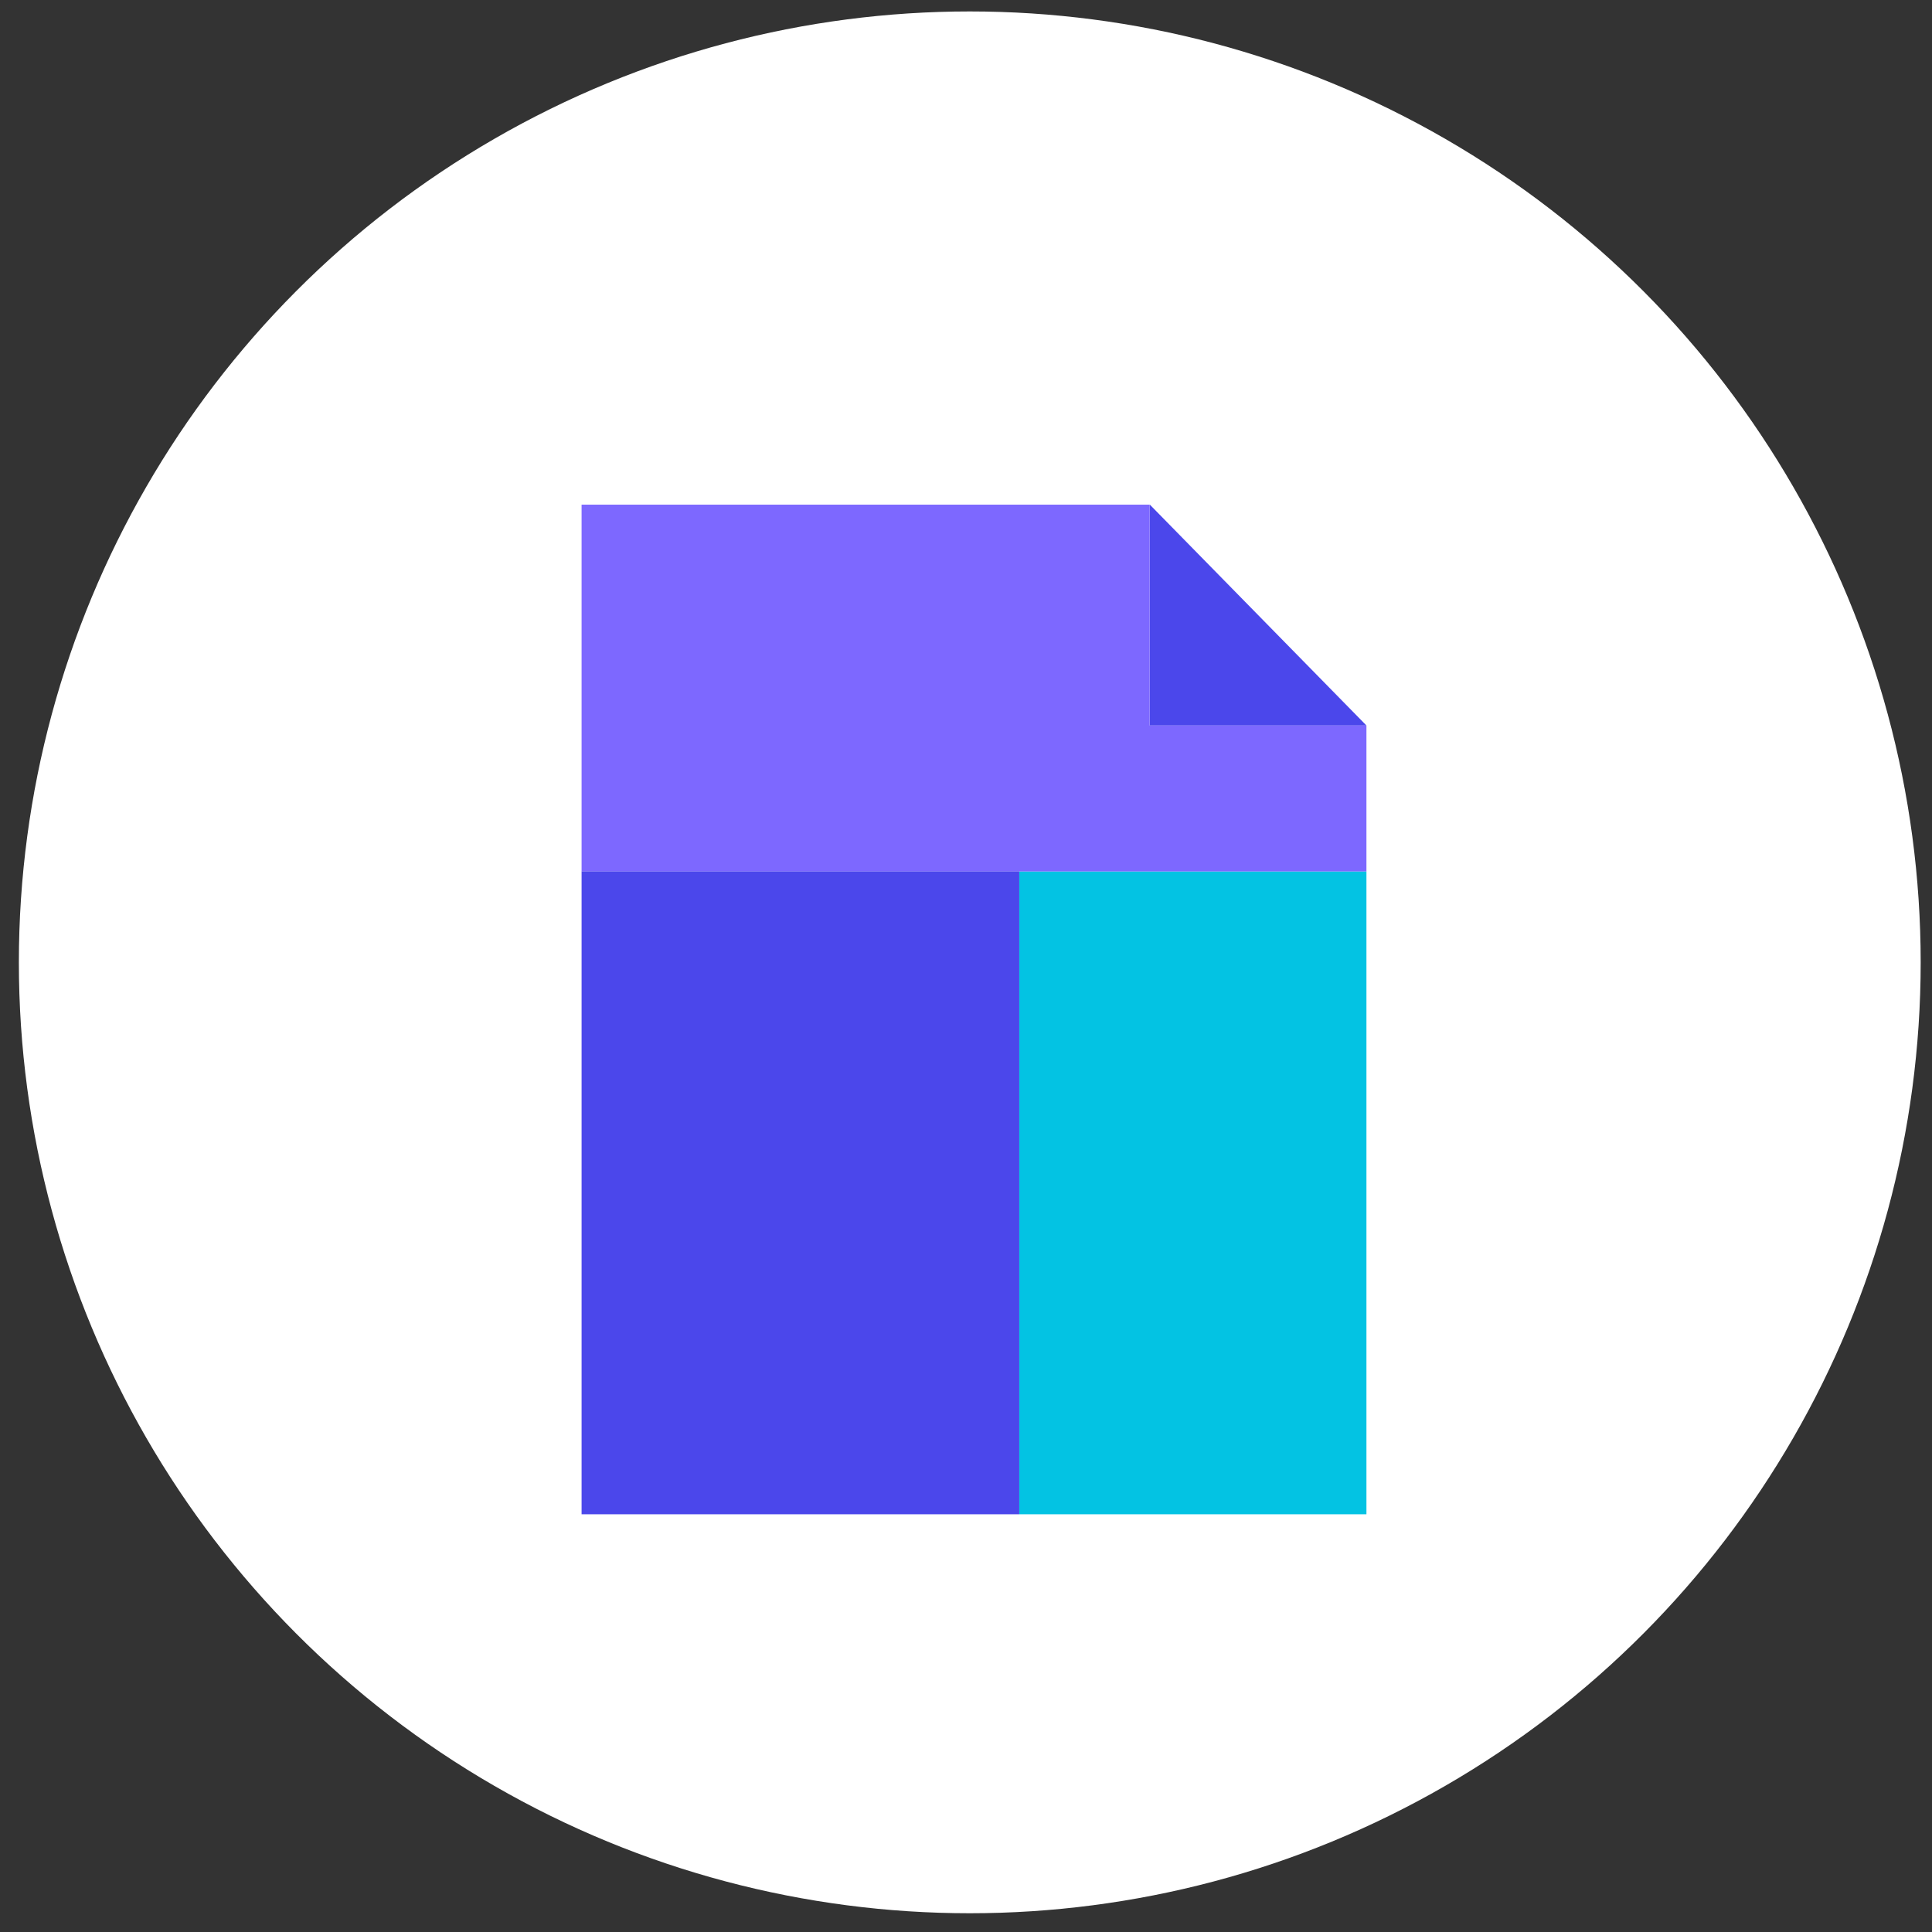
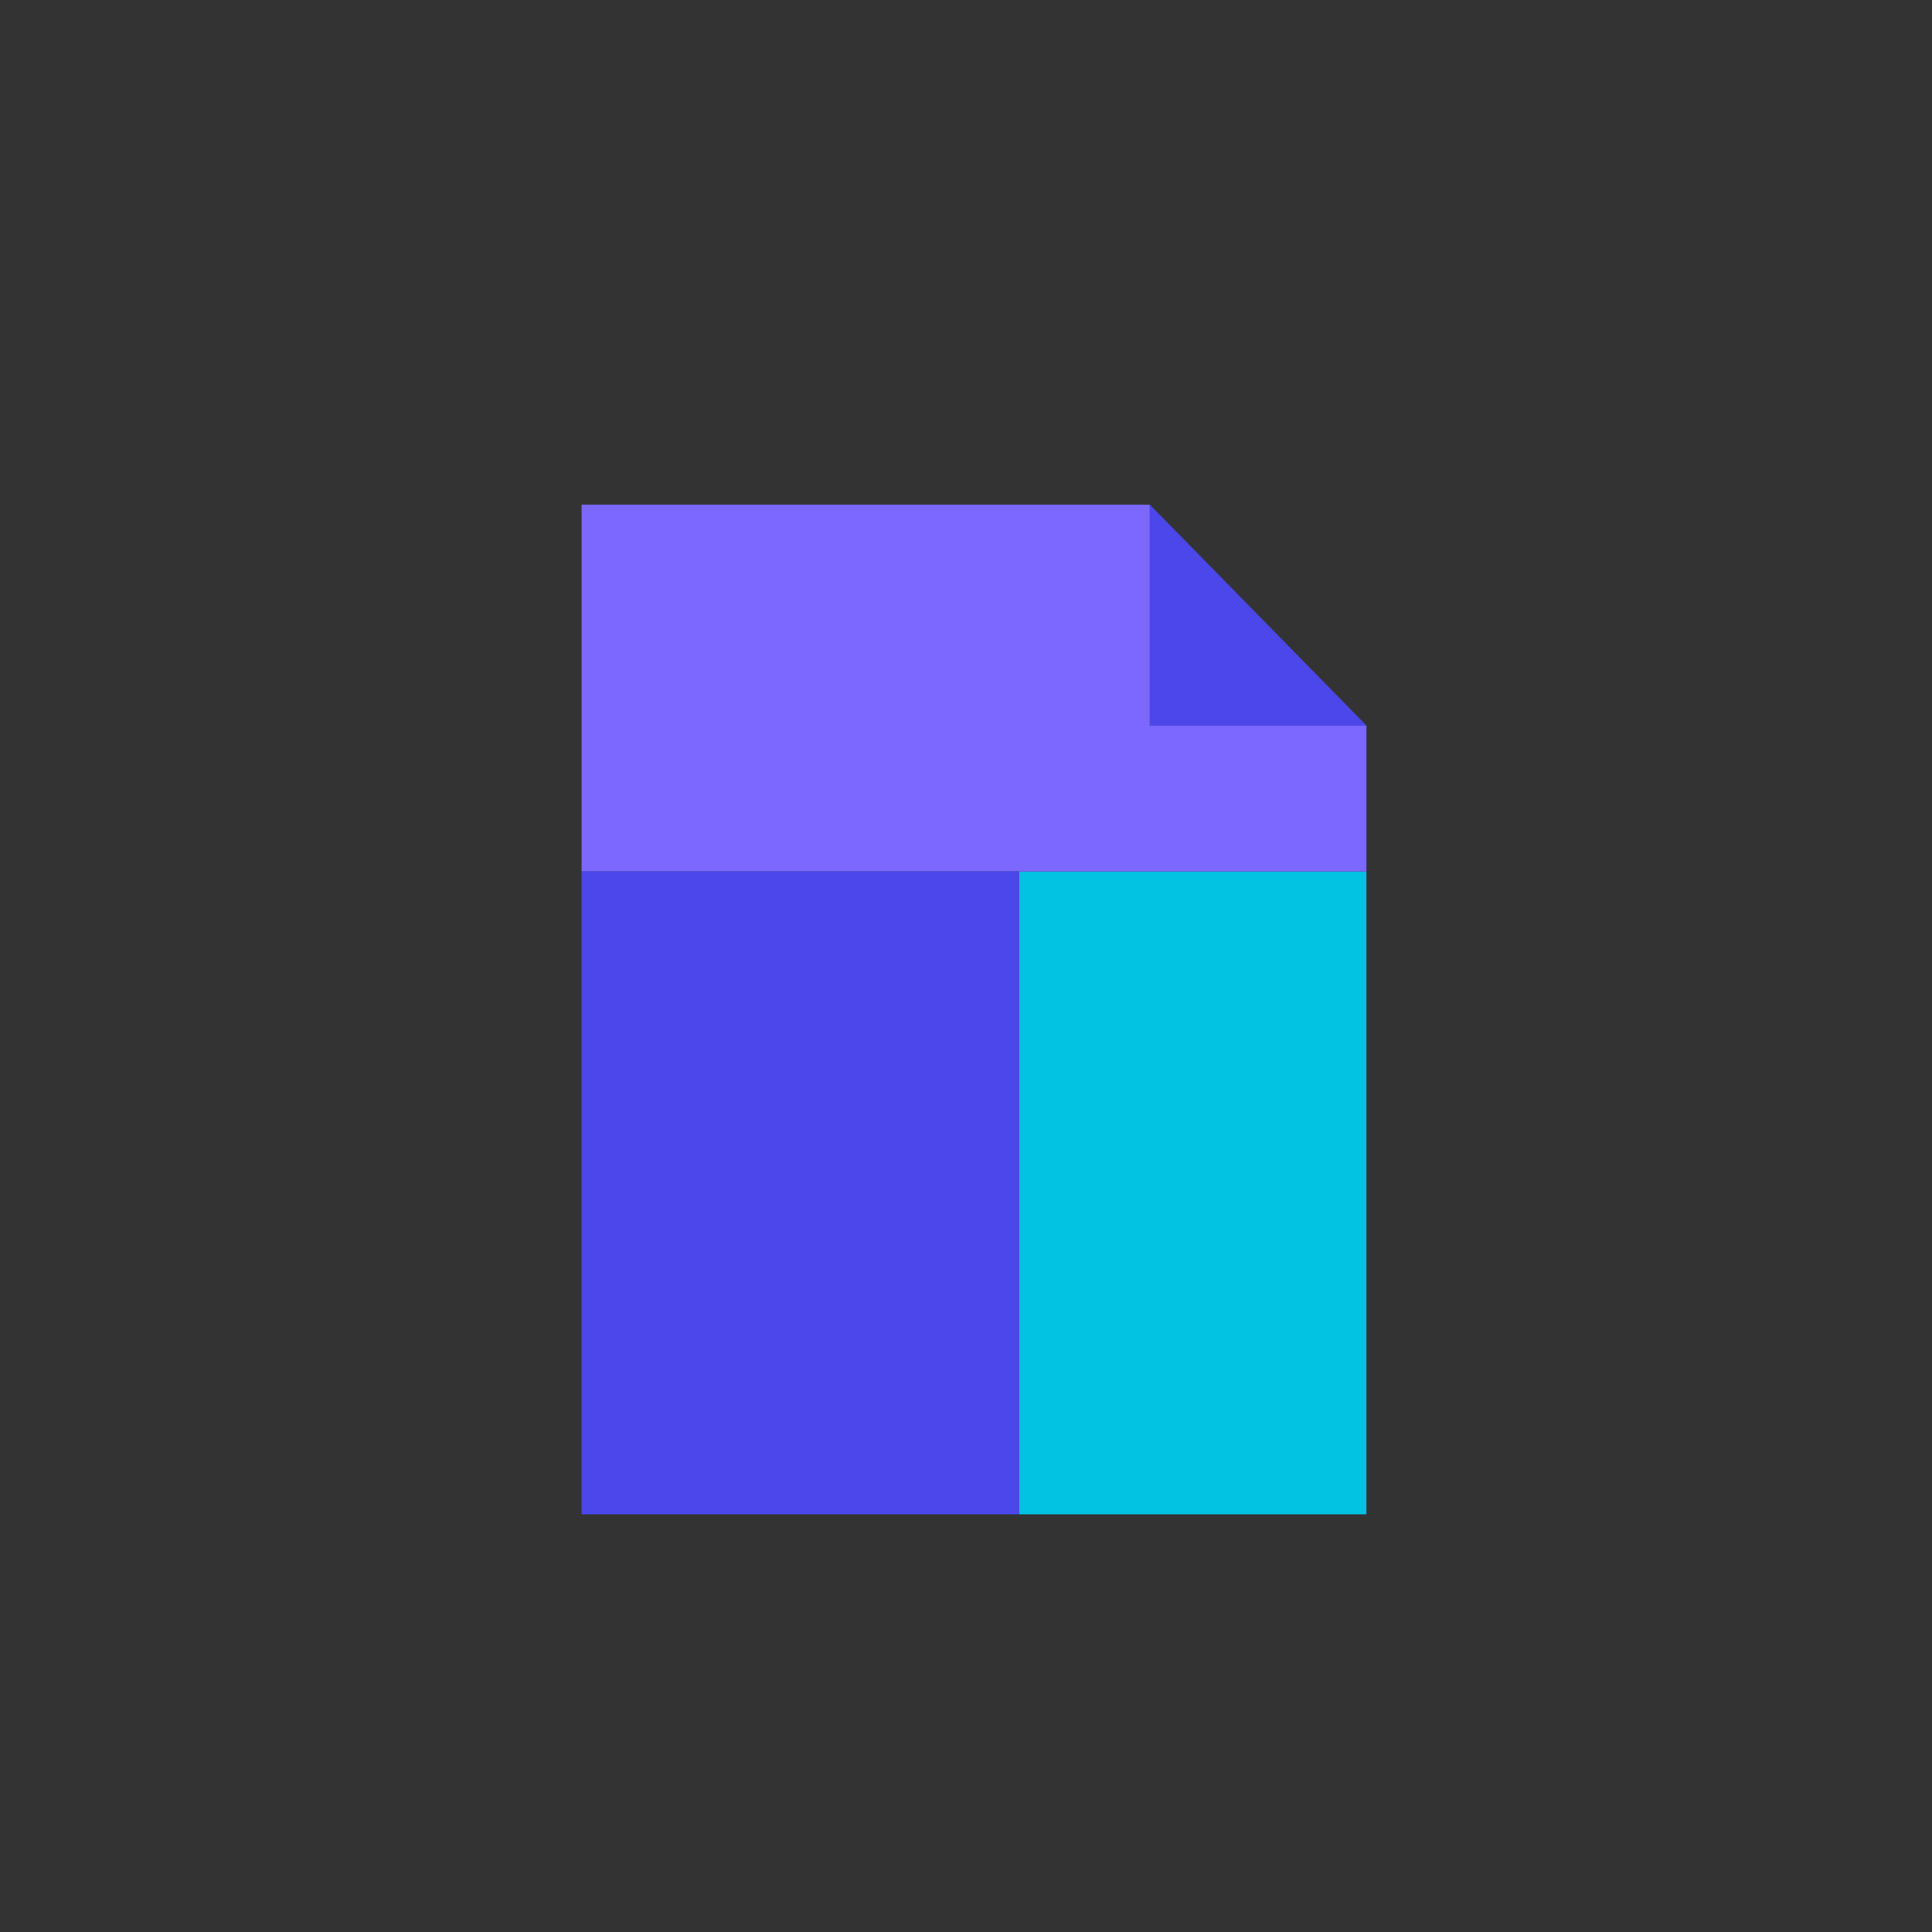
<svg xmlns="http://www.w3.org/2000/svg" width="64" height="64" viewBox="0 0 64 64" fill="none">
  <rect x="0" y="0" width="64" height="64" fill="#333333" stroke="none" />
-   <circle cx="32.125" cy="31.879" r="31.5" fill="white" />
  <path d="M38.089 16.716L45.266 24.034L38.089 24.033L38.089 16.716Z" fill="#4B47EB" />
  <rect x="33.766" y="28.867" width="11.499" height="21.295" fill="#03C3E3" />
  <path fill-rule="evenodd" clip-rule="evenodd" d="M38.087 16.717H19.266V24.034V28.868V28.868H45.265V24.034H38.087V16.717Z" fill="#7D68FF" />
  <rect x="19.266" y="28.867" width="14.499" height="21.295" fill="#4B47EB" />
</svg>